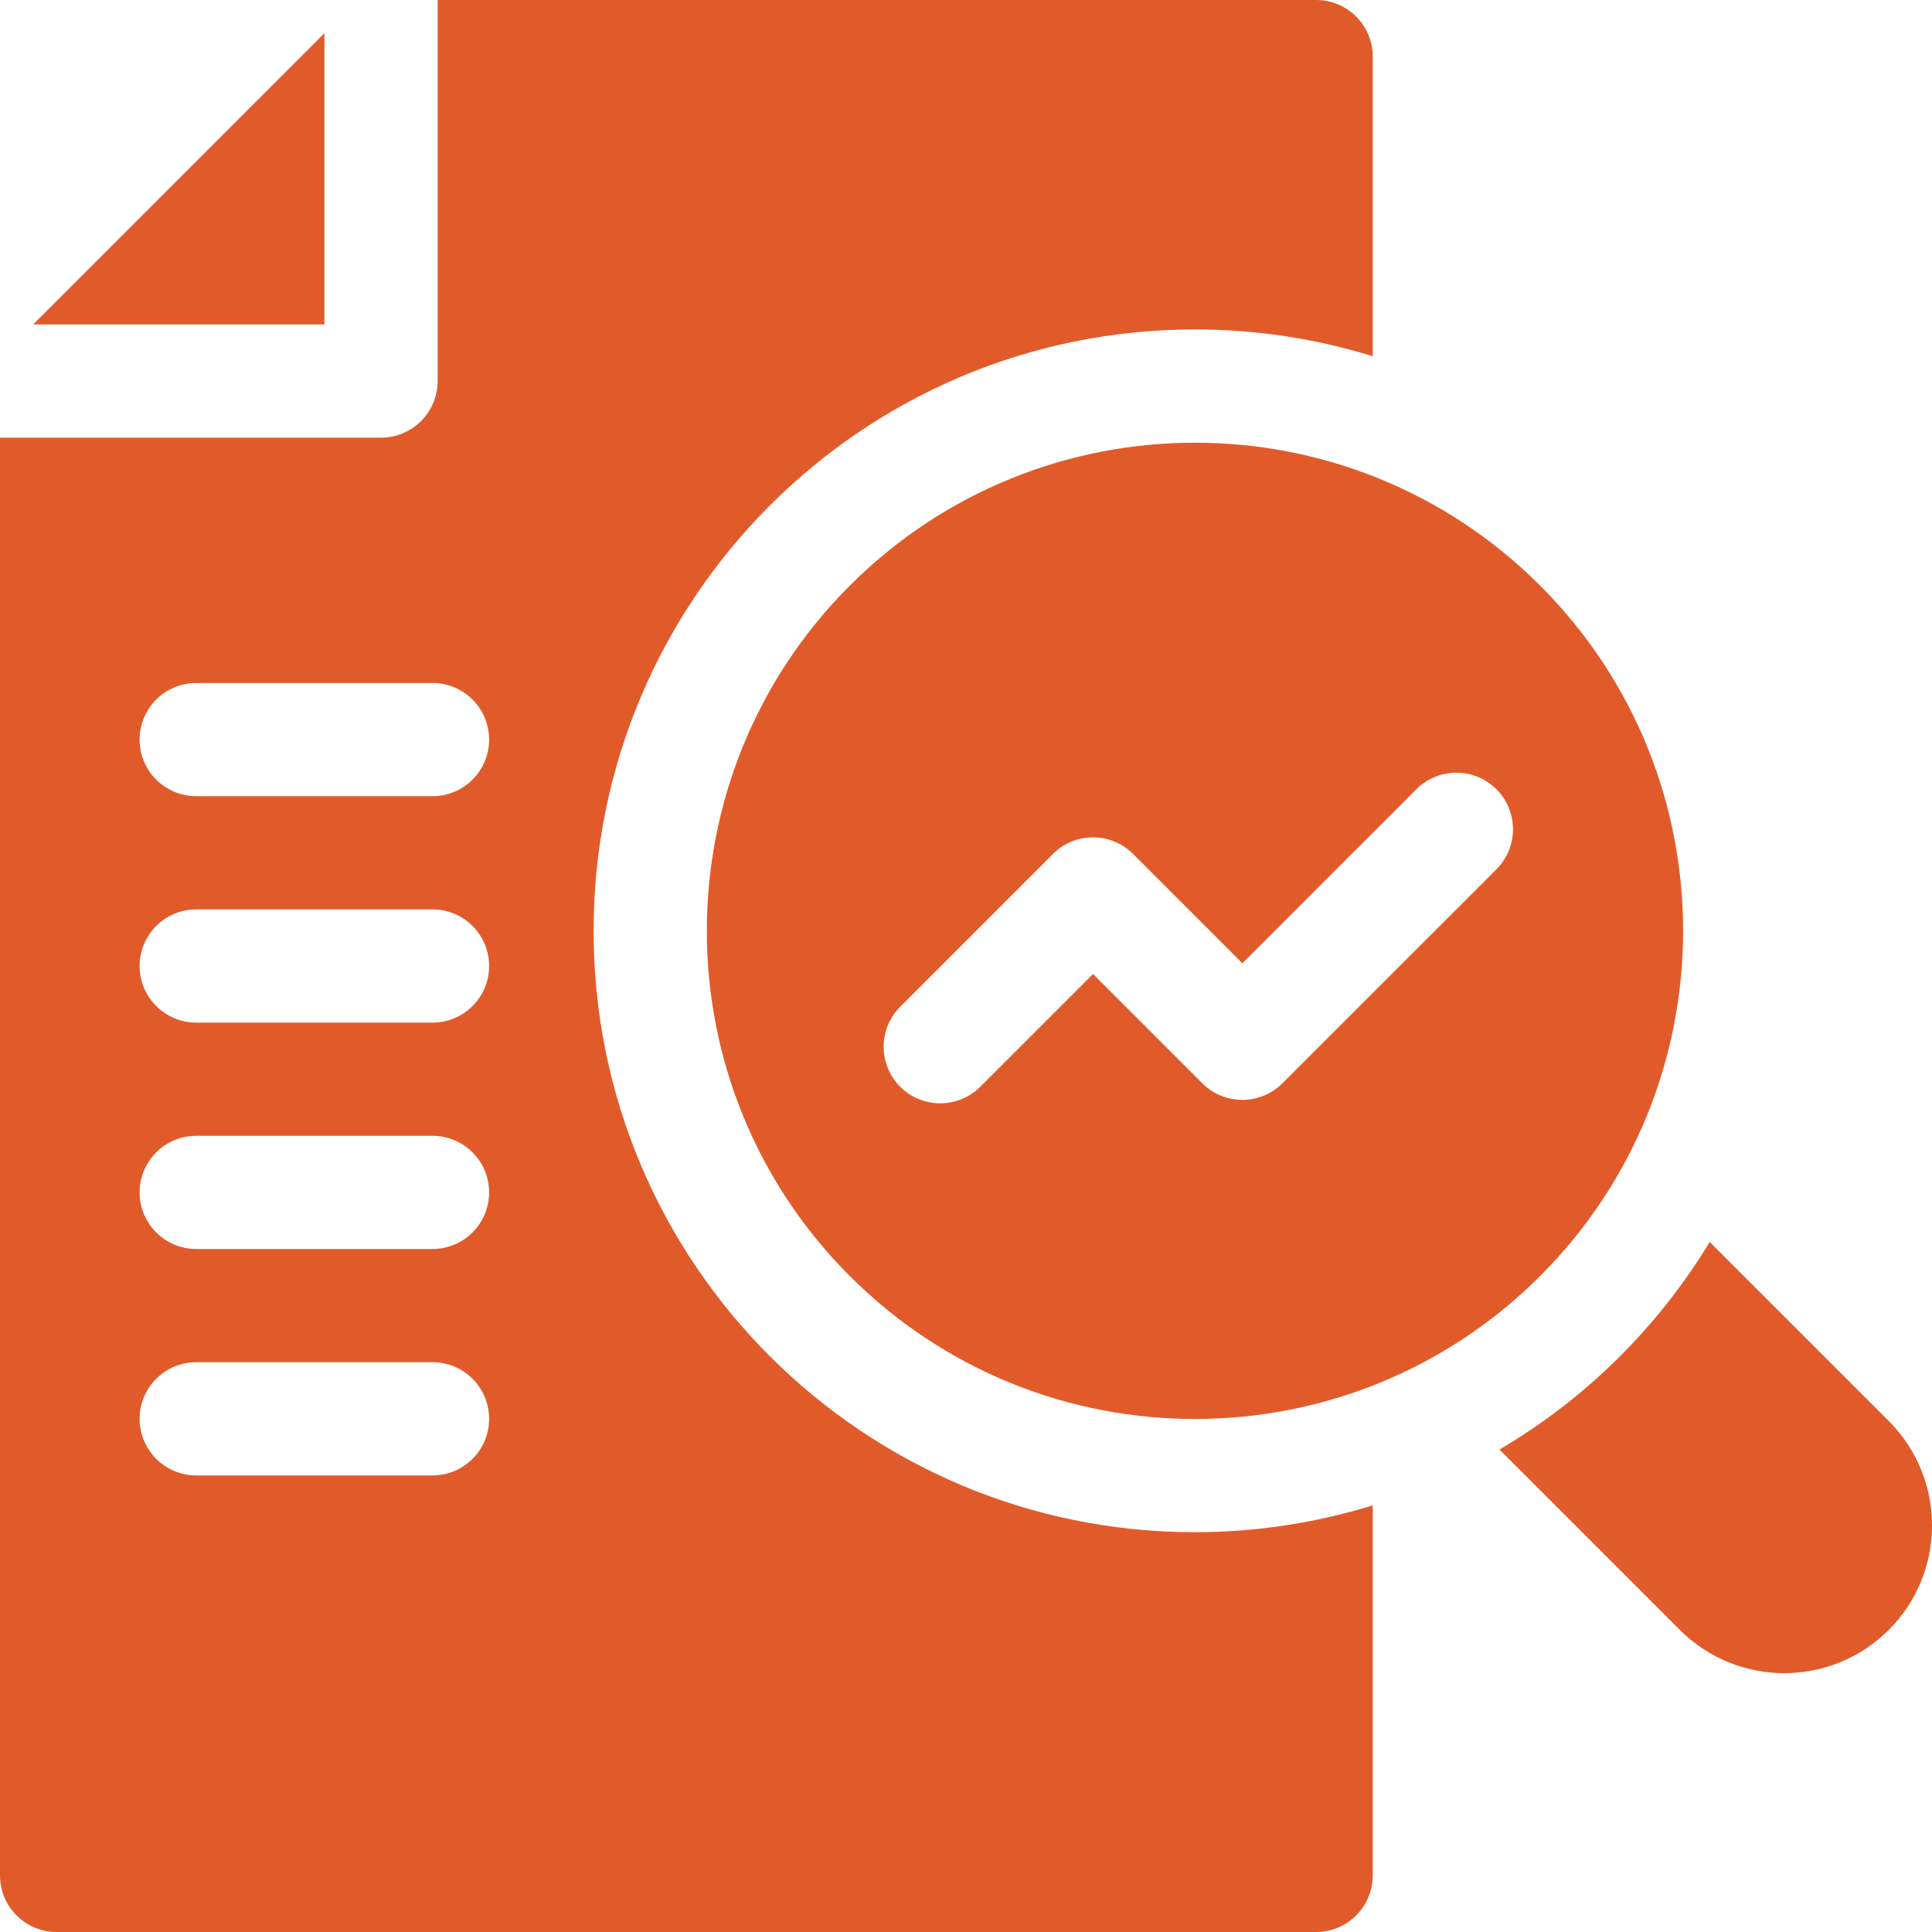
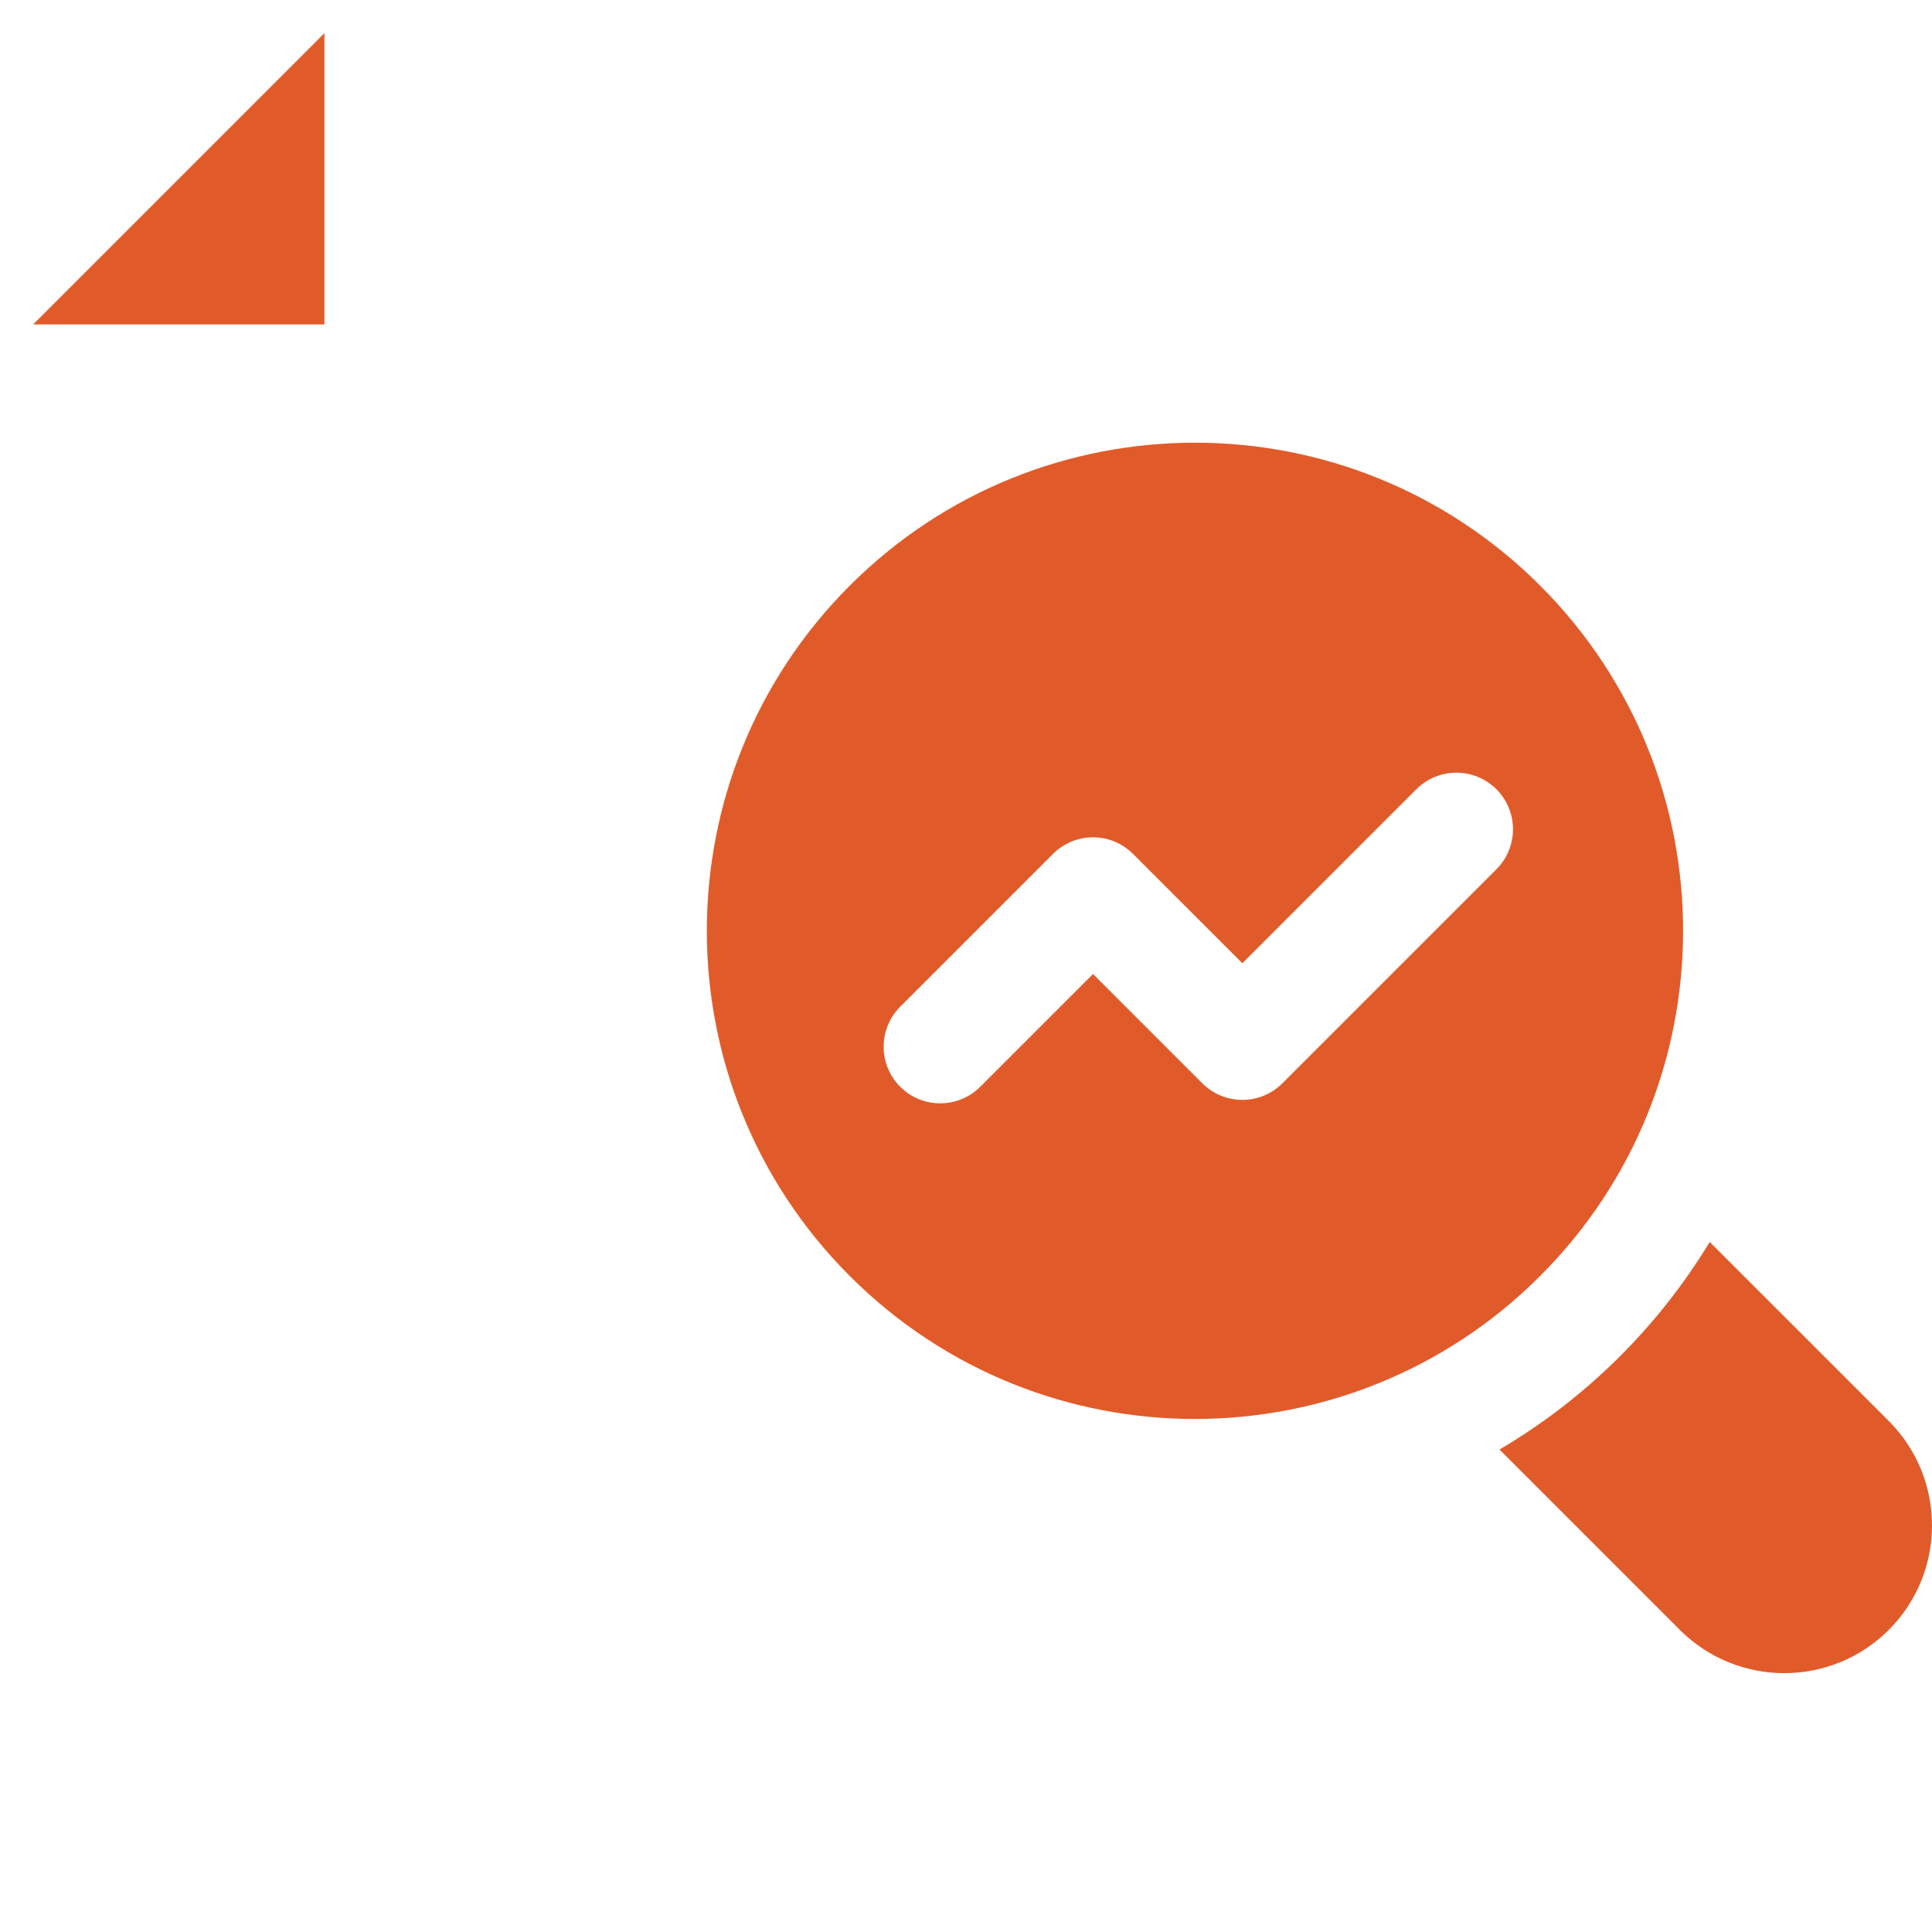
<svg xmlns="http://www.w3.org/2000/svg" fill="none" height="100%" overflow="visible" preserveAspectRatio="none" style="display: block;" viewBox="0 0 50 50" width="100%">
  <g id="Group">
    <path d="M39.859 15.156C34.926 10.223 26.926 10.224 21.992 15.156C17.06 20.09 17.059 28.09 21.992 33.023C26.942 37.973 34.947 37.94 39.858 33.023C44.776 28.111 44.808 20.105 39.859 15.156ZM38.727 22.497L33.188 28.036C32.615 28.609 31.686 28.606 31.116 28.036L28.287 25.207L25.369 28.125C24.8 28.694 23.872 28.7 23.297 28.125C22.726 27.553 22.726 26.626 23.297 26.054L27.251 22.1C27.824 21.526 28.751 21.527 29.323 22.1L32.152 24.929L36.655 20.426C37.227 19.854 38.154 19.854 38.727 20.426C39.299 20.998 39.299 21.925 38.727 22.497ZM48.881 42.182C47.389 43.674 44.967 43.674 43.475 42.182L38.806 37.513H38.807C41.023 36.212 42.909 34.353 44.247 32.142L48.881 36.775C50.373 38.269 50.373 40.688 48.881 42.182ZM8.396 8.396H0.858L8.396 0.858V8.396Z" fill="#E15B2A" id="Vector" />
-     <path d="M30.927 8.526C32.499 8.526 34.04 8.759 35.526 9.219V1.465C35.526 0.656 34.87 0 34.062 0H11.326V9.861C11.326 10.67 10.67 11.326 9.861 11.326H0V48.535C0 49.344 0.656 50 1.465 50H34.062C34.87 50 35.526 49.344 35.526 48.535V38.959C34.035 39.419 32.484 39.653 30.924 39.653C22.33 39.653 15.362 32.688 15.362 24.09C15.362 15.52 22.304 8.526 30.927 8.526ZM11.193 38.184H5.078C4.27 38.184 3.613 37.527 3.613 36.719C3.613 35.91 4.27 35.254 5.078 35.254H11.193C12.003 35.254 12.658 35.91 12.658 36.719C12.658 37.527 12.003 38.184 11.193 38.184ZM11.193 32.324H5.078C4.27 32.324 3.613 31.668 3.613 30.859C3.613 30.051 4.27 29.395 5.078 29.395H11.193C12.003 29.395 12.658 30.051 12.658 30.859C12.658 31.668 12.003 32.324 11.193 32.324ZM11.193 26.465H5.078C4.27 26.465 3.613 25.809 3.613 25C3.613 24.191 4.27 23.535 5.078 23.535H11.193C12.003 23.535 12.658 24.191 12.658 25C12.658 25.809 12.003 26.465 11.193 26.465ZM11.193 20.605H5.078C4.27 20.605 3.613 19.949 3.613 19.141C3.613 18.332 4.27 17.676 5.078 17.676H11.193C12.003 17.676 12.658 18.332 12.658 19.141C12.658 19.949 12.003 20.605 11.193 20.605Z" fill="#E15B2A" id="Vector_2" />
  </g>
</svg>